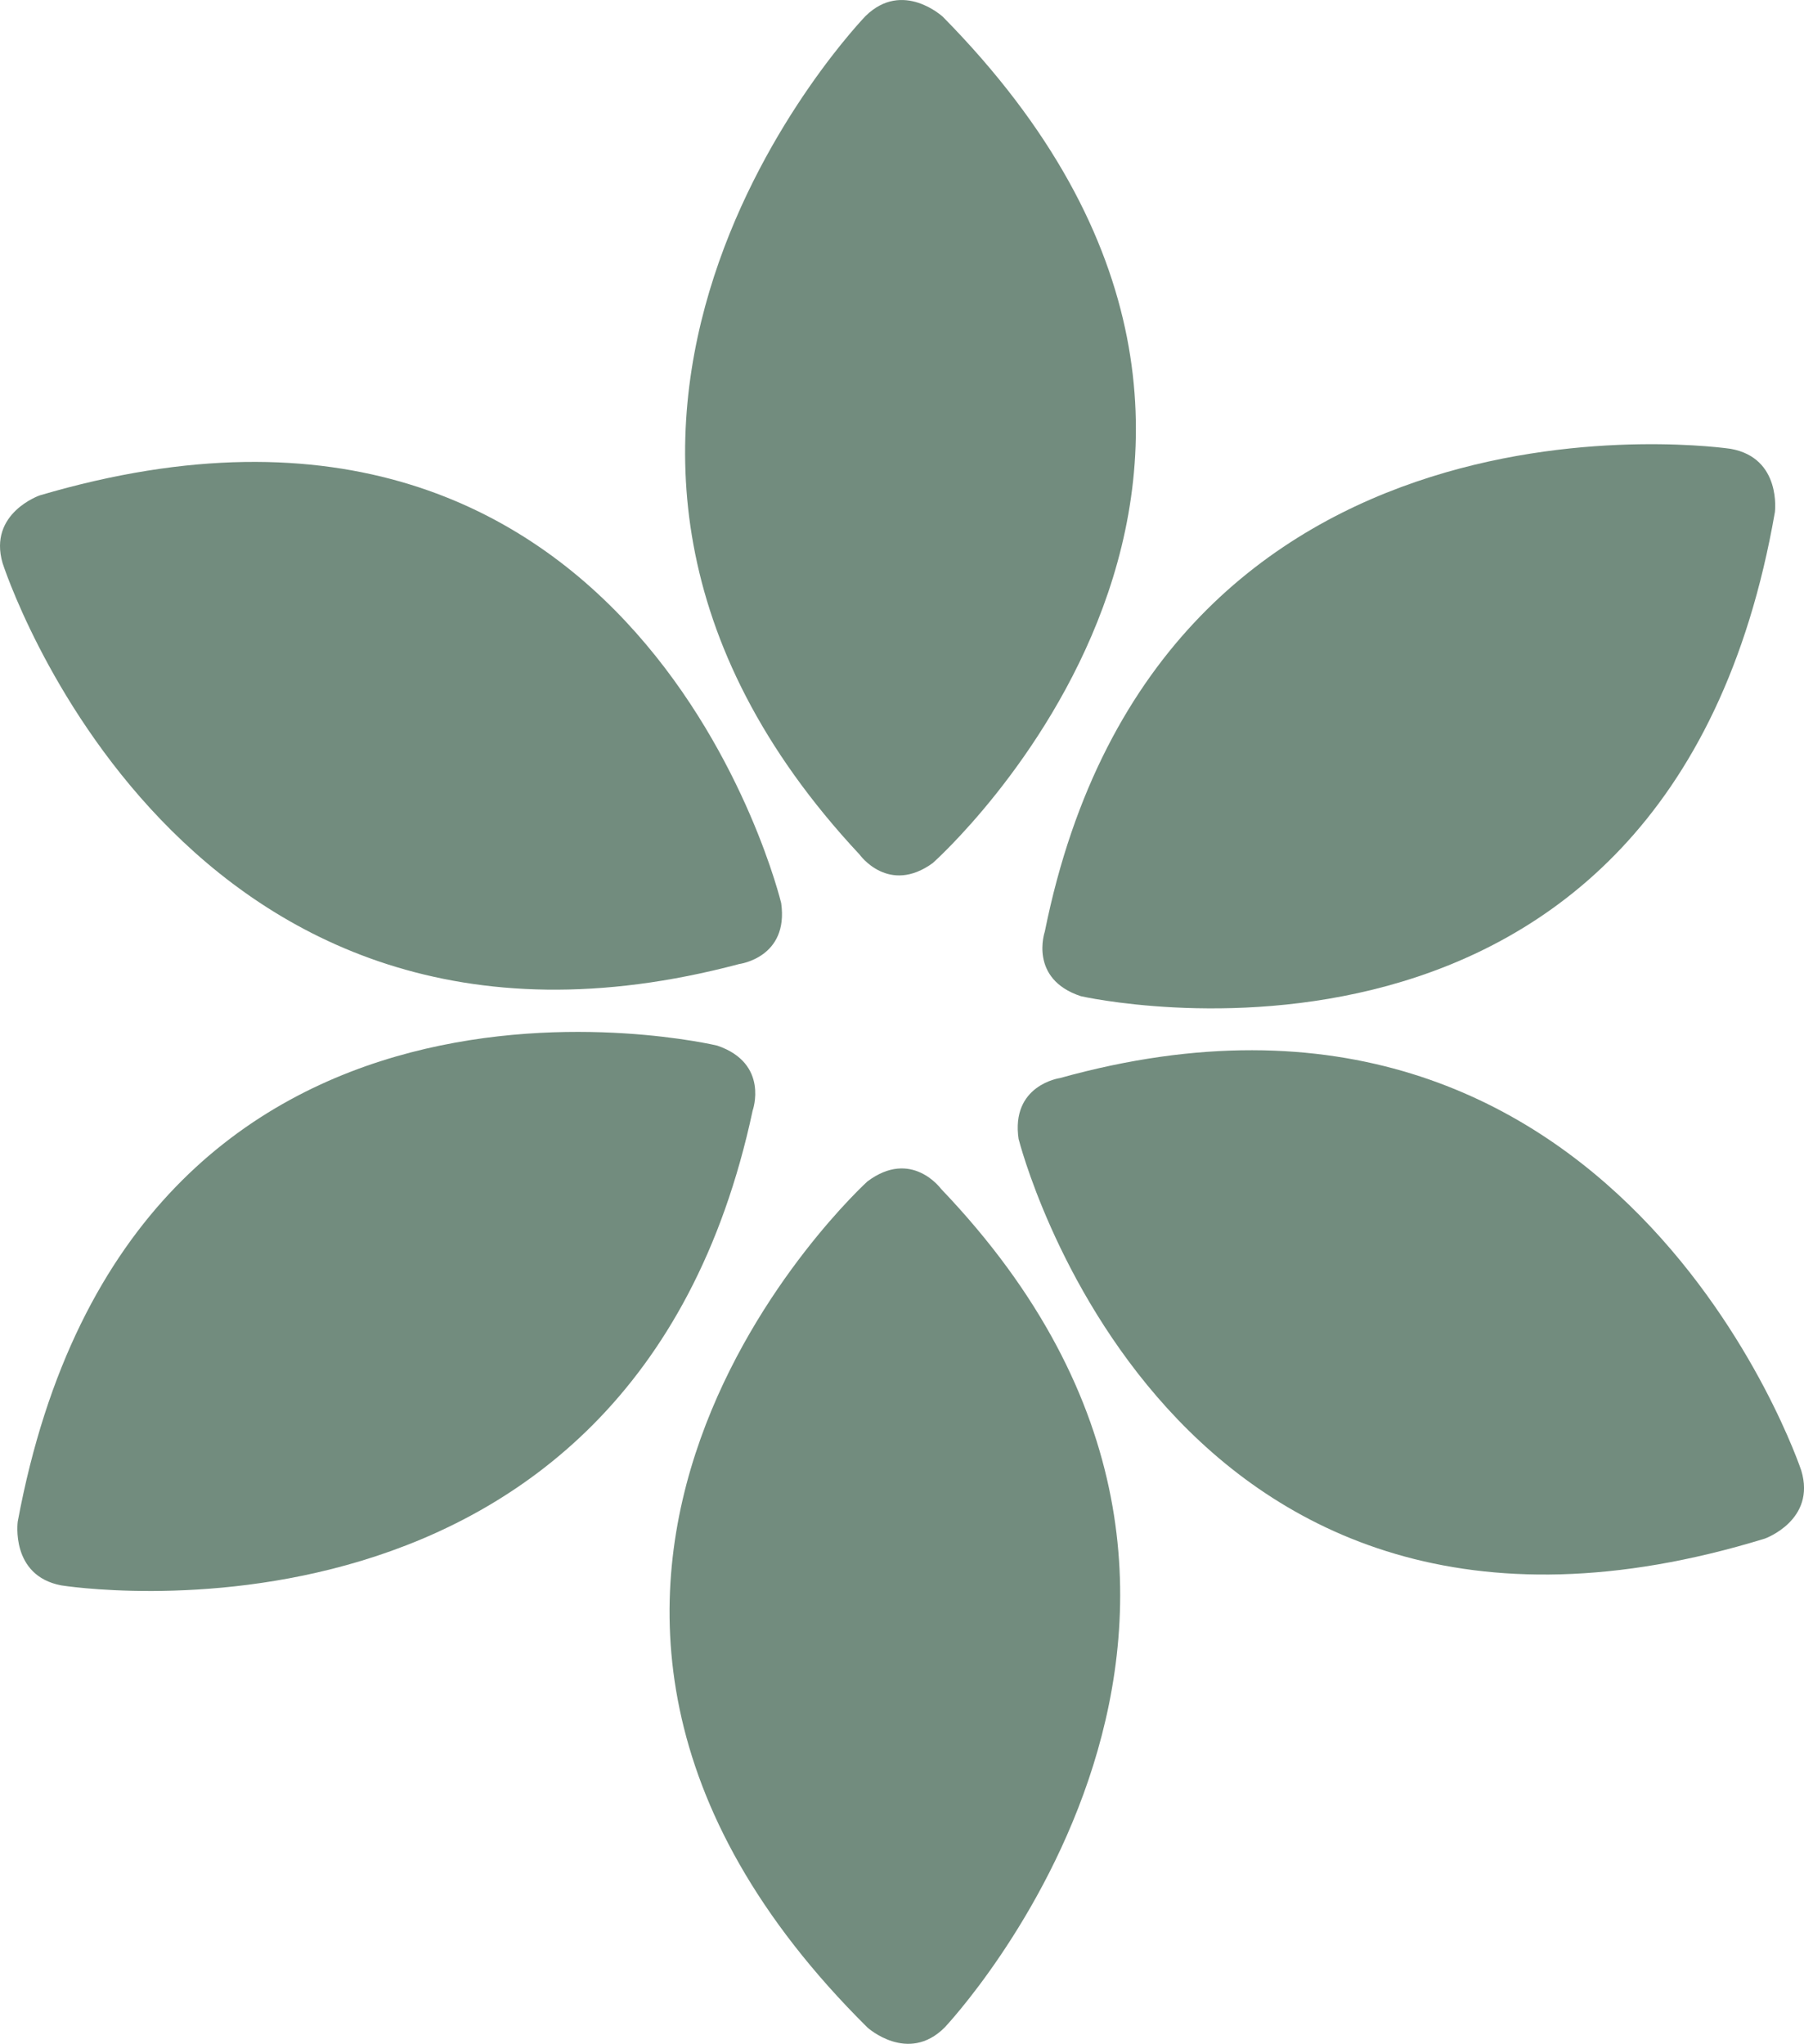
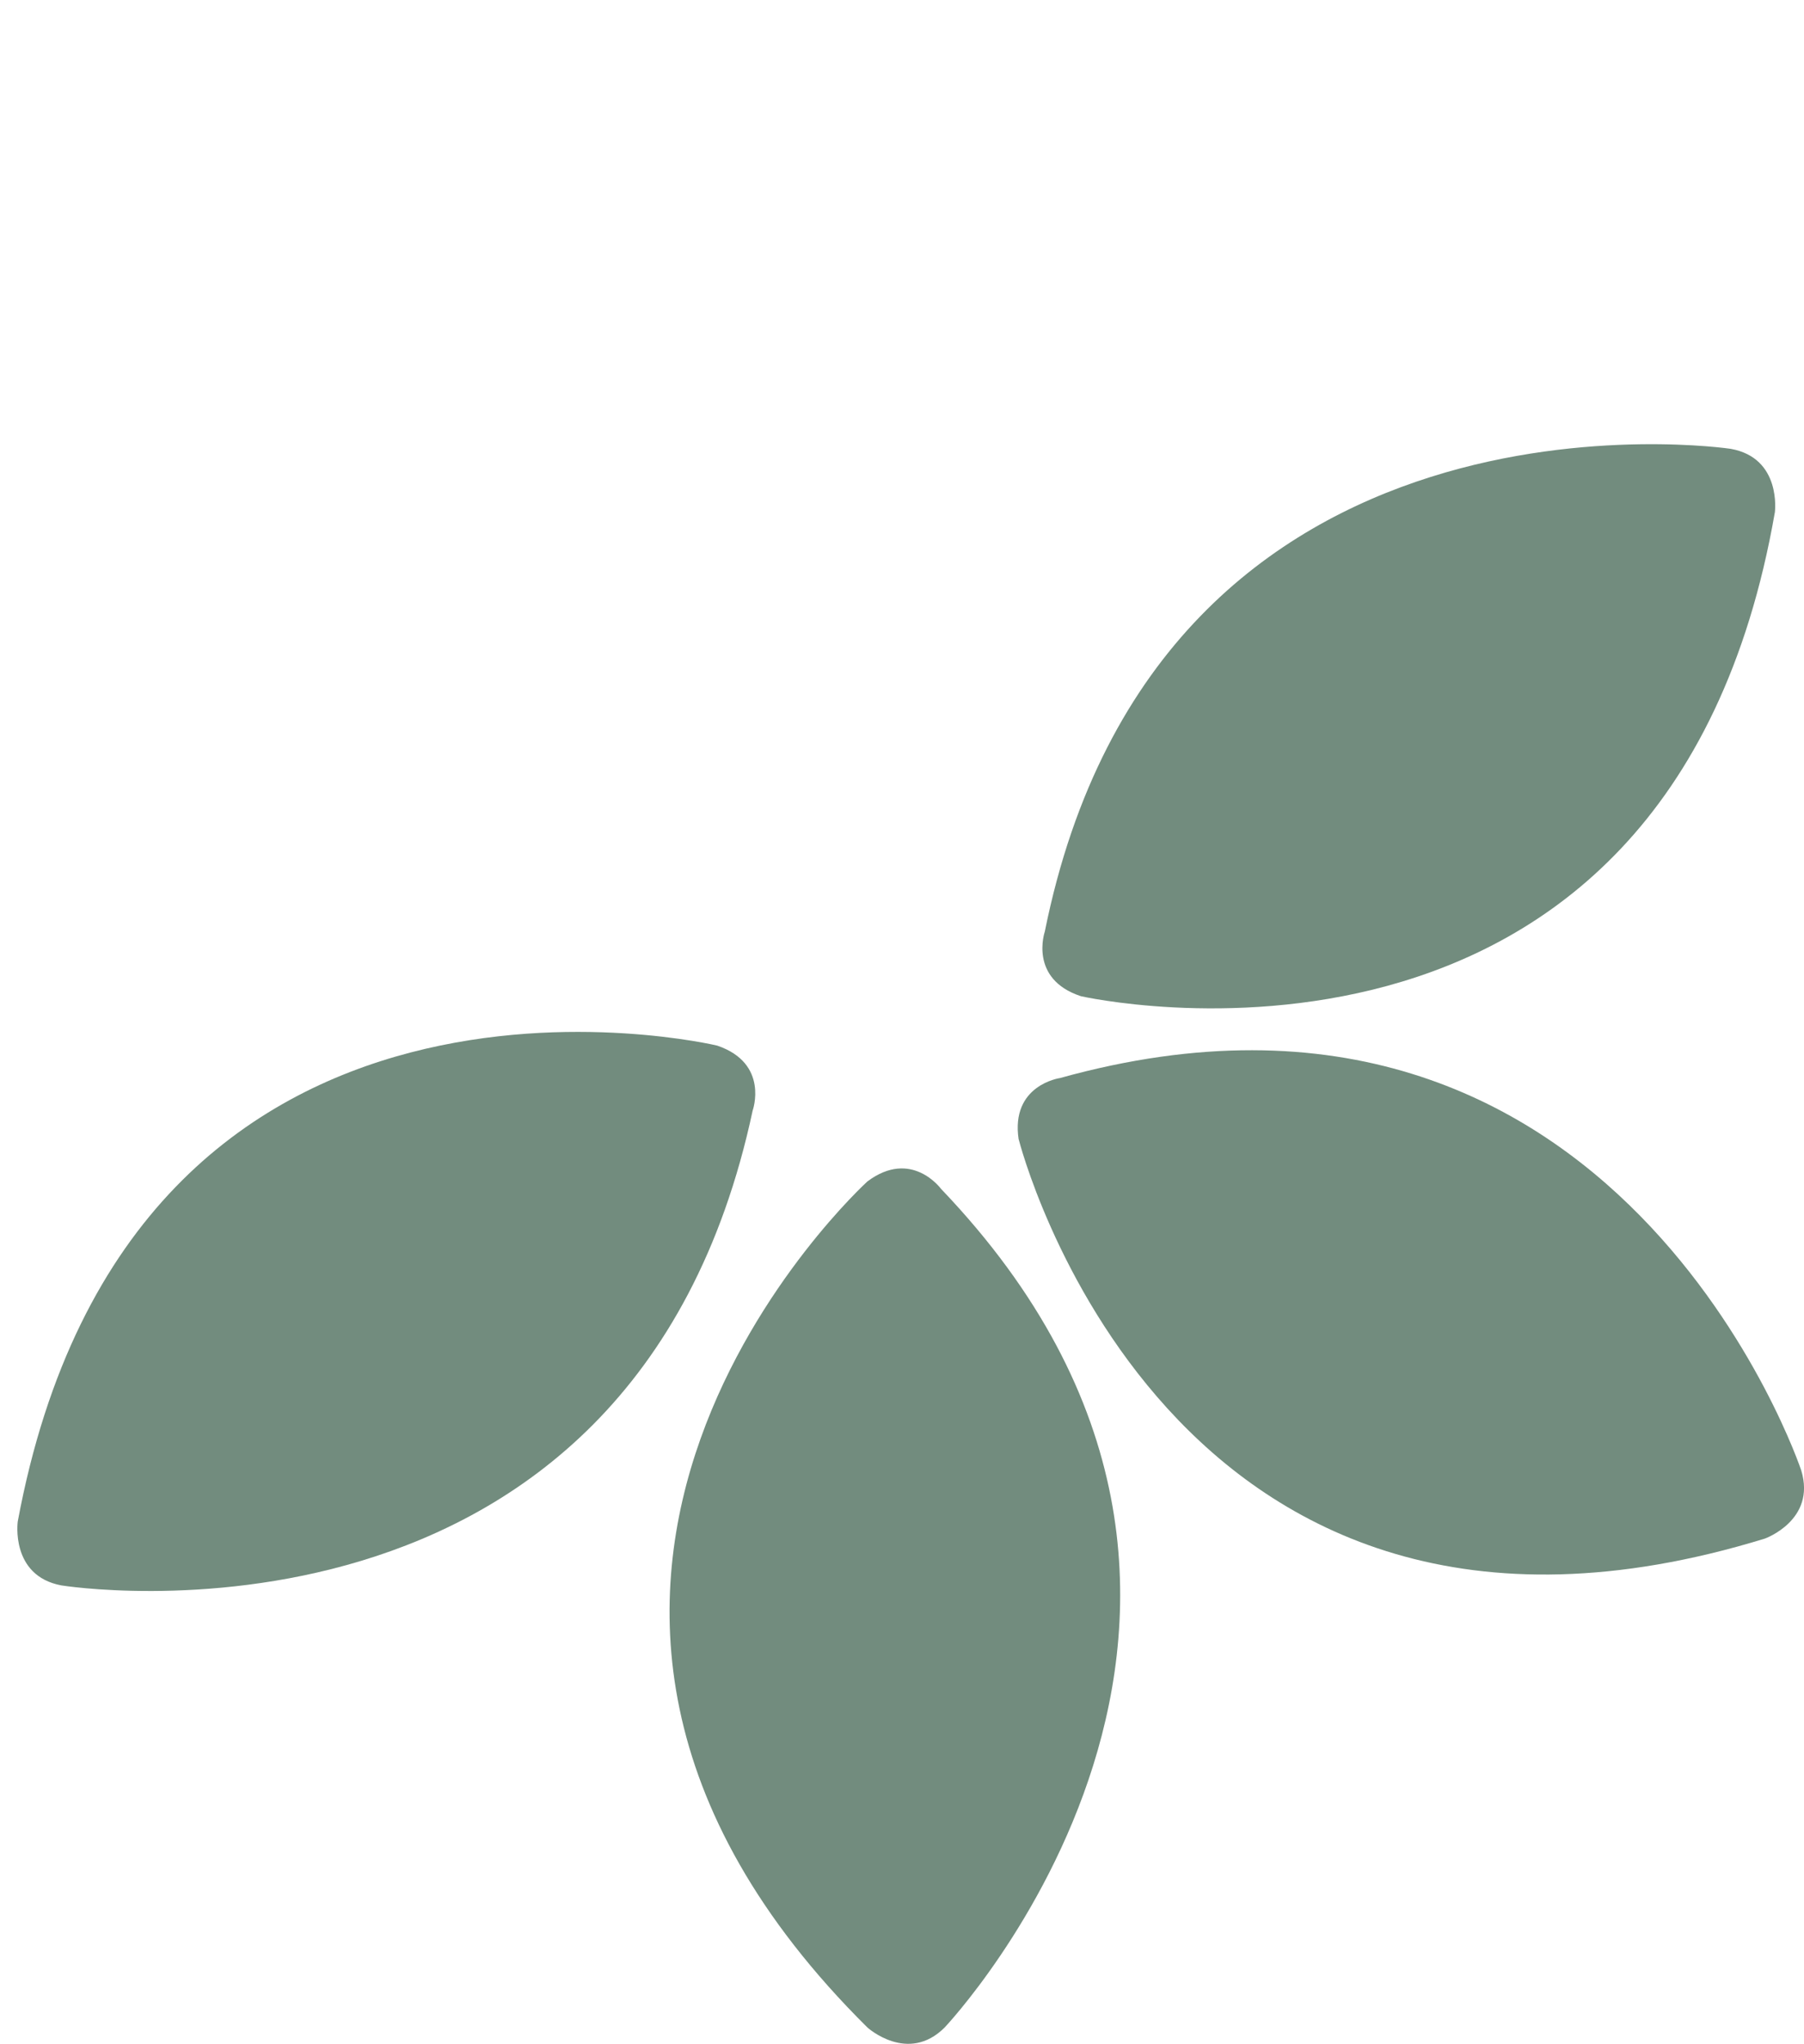
<svg xmlns="http://www.w3.org/2000/svg" id="Layer_2" viewBox="0 0 217.42 246.36">
  <defs>
    <style>.cls-1{fill:#728c7e;}</style>
  </defs>
  <g id="Layer_1-2">
    <g>
      <path class="cls-1" d="M104.54,142.41s-53.65,48.77,0,101.98c0,0,4.88,4.43,9.31,0,0,0,47.89-50.55-.44-101.09,0,0-3.55-4.88-8.87-.89Z" />
      <path class="cls-1" d="M122.78,137.35s17.7,70.31,89.92,48.11c0,0,6.21-2.21,4.39-8.21,0,0-21.98-66.07-89.35-47.3,0,0-5.97,.83-4.97,7.4Z" />
      <path class="cls-1" d="M130.27,120.08s70.7,16.1,83.64-58.34c0,0,.85-6.54-5.33-7.64,0,0-68.85-10.36-82.66,58.2,0,0-1.97,5.7,4.35,7.78Z" />
-       <path class="cls-1" d="M112.45,104s54.21-48.15,1.19-101.97c0,0-4.83-4.49-9.31-.11,0,0-48.47,49.99-.73,101.09,0,0,3.49,4.92,8.86,.99Z" />
-       <path class="cls-1" d="M94.15,108.86S77.27,38.34,4.8,59.71c0,0-6.24,2.14-4.49,8.16,0,0,21.21,66.32,88.79,48.33,0,0,5.98-.76,5.05-7.34Z" />
      <path class="cls-1" d="M86.46,126.04S15.95,109.12,2.14,183.4c0,0-.92,6.53,5.24,7.7,0,0,68.73,11.16,83.33-57.23,0,0,2.04-5.68-4.26-7.83Z" />
    </g>
  </g>
</svg>